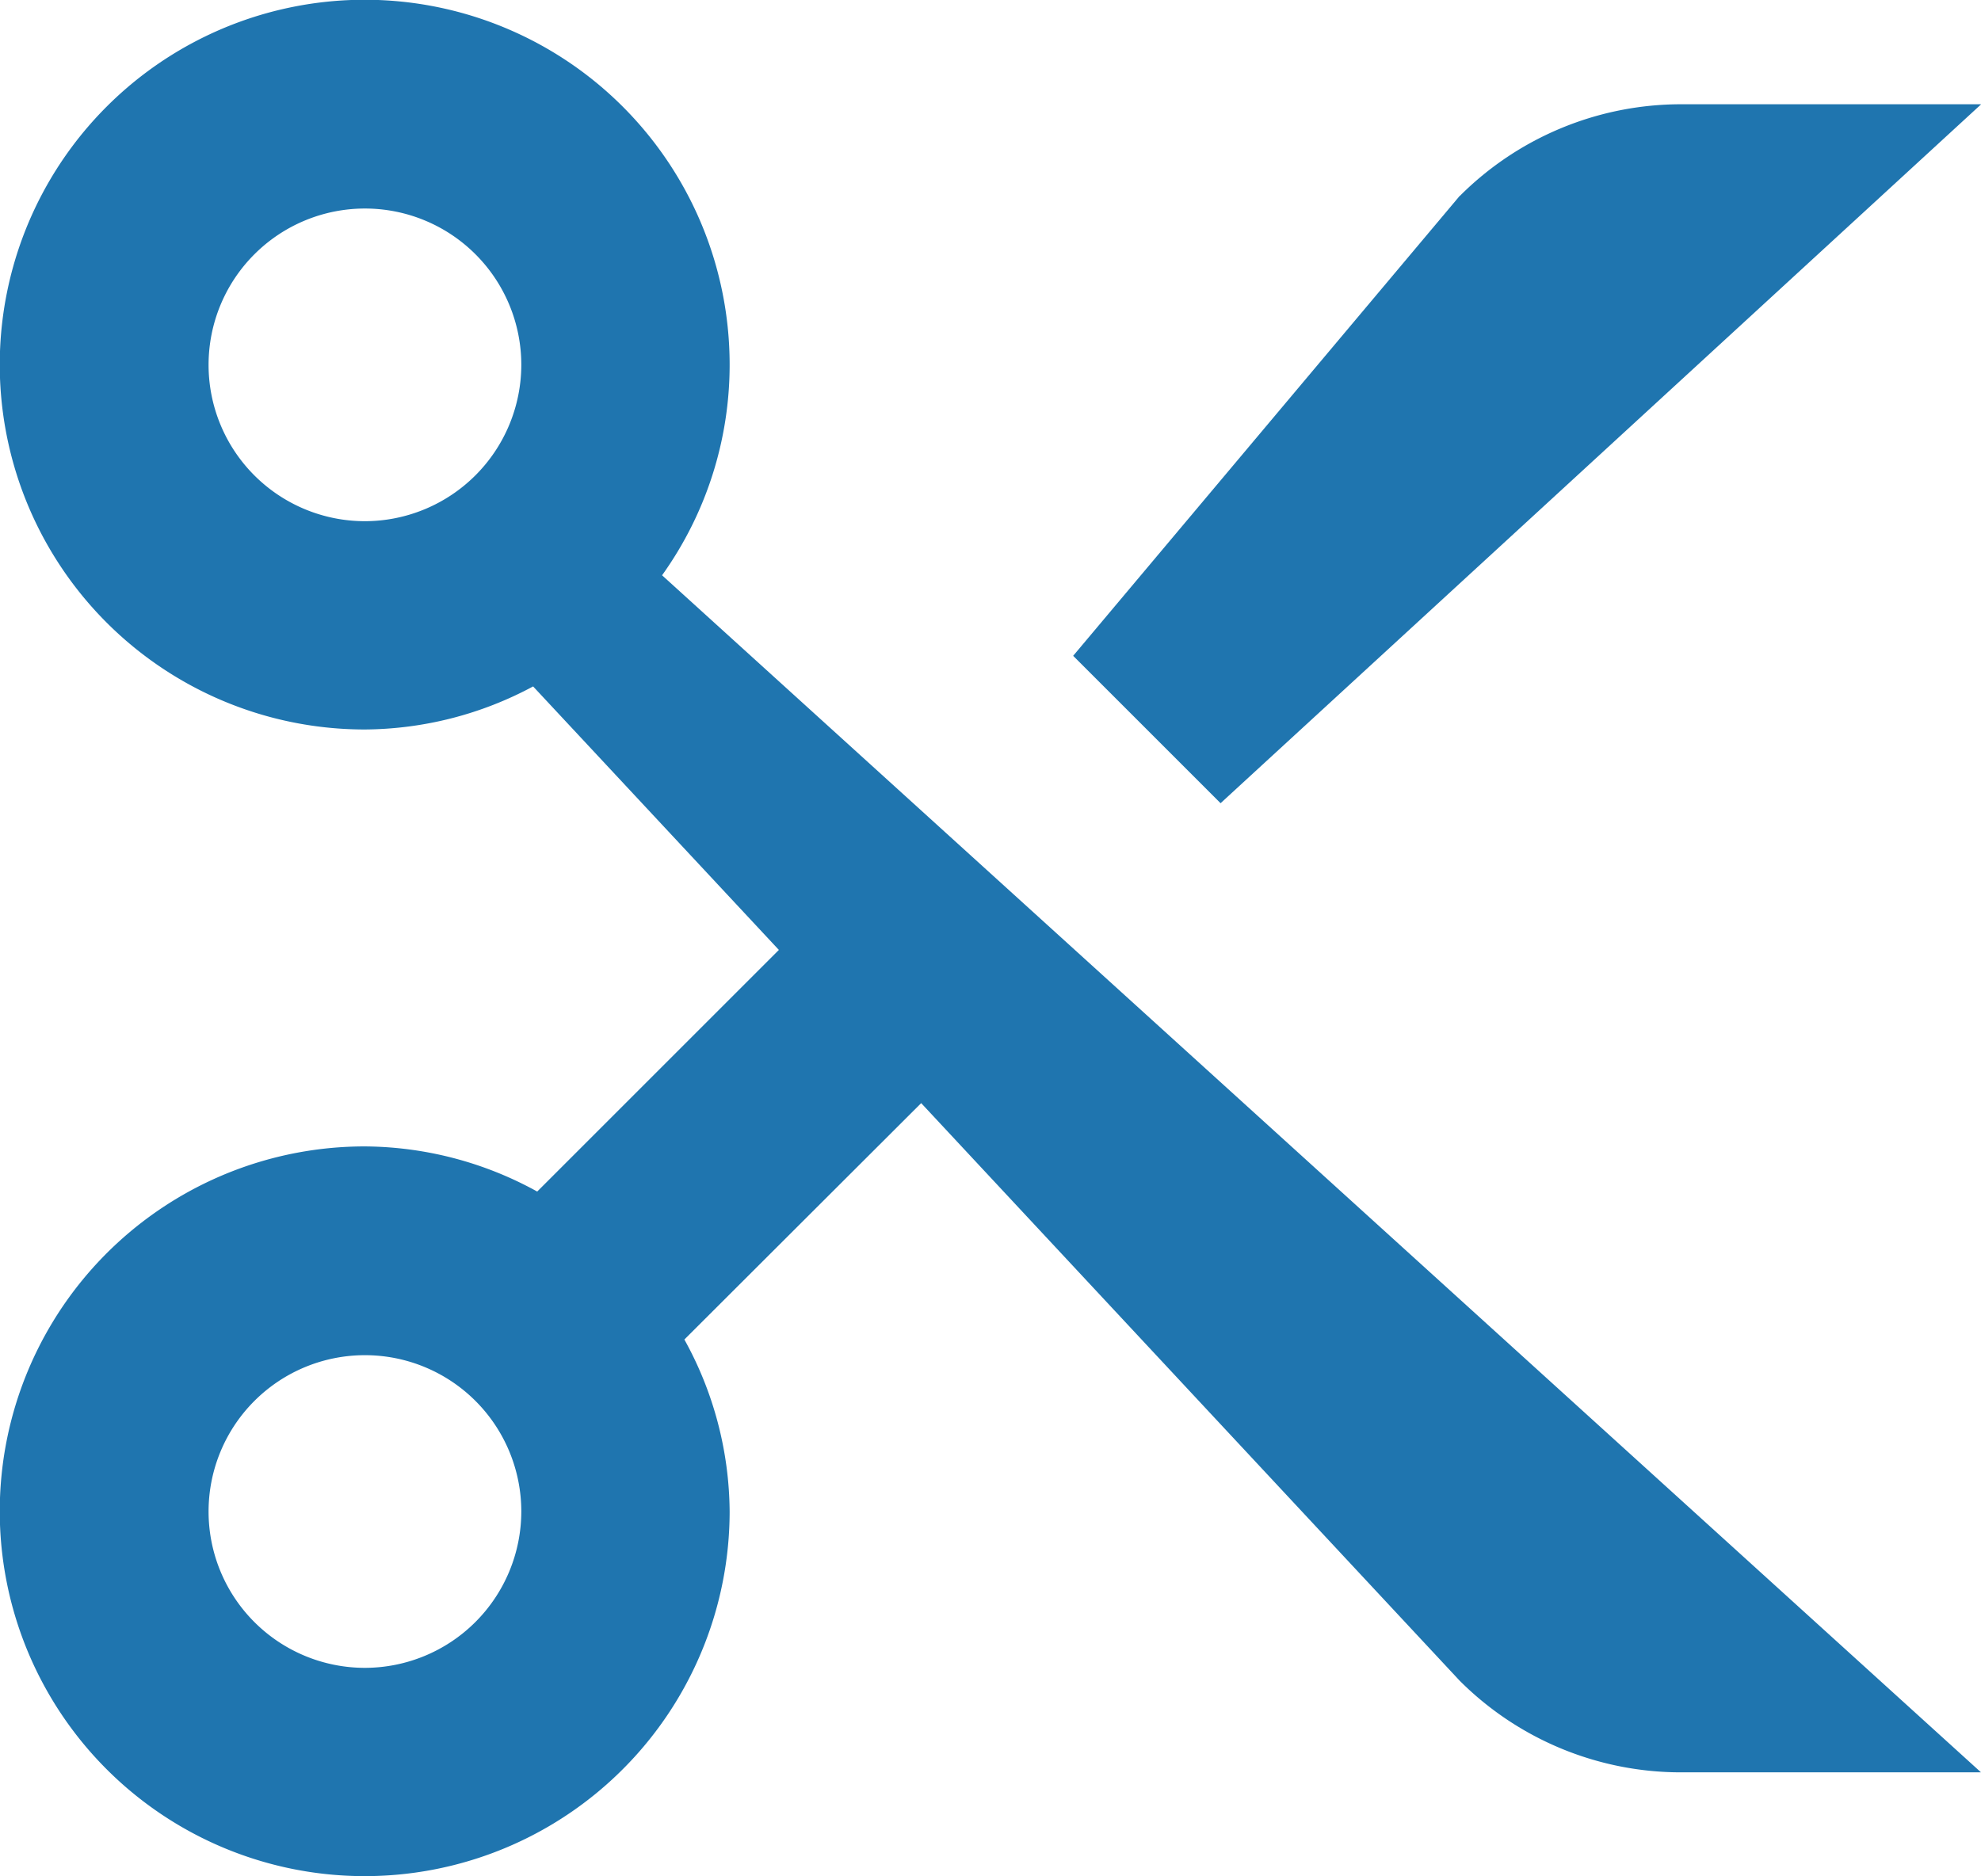
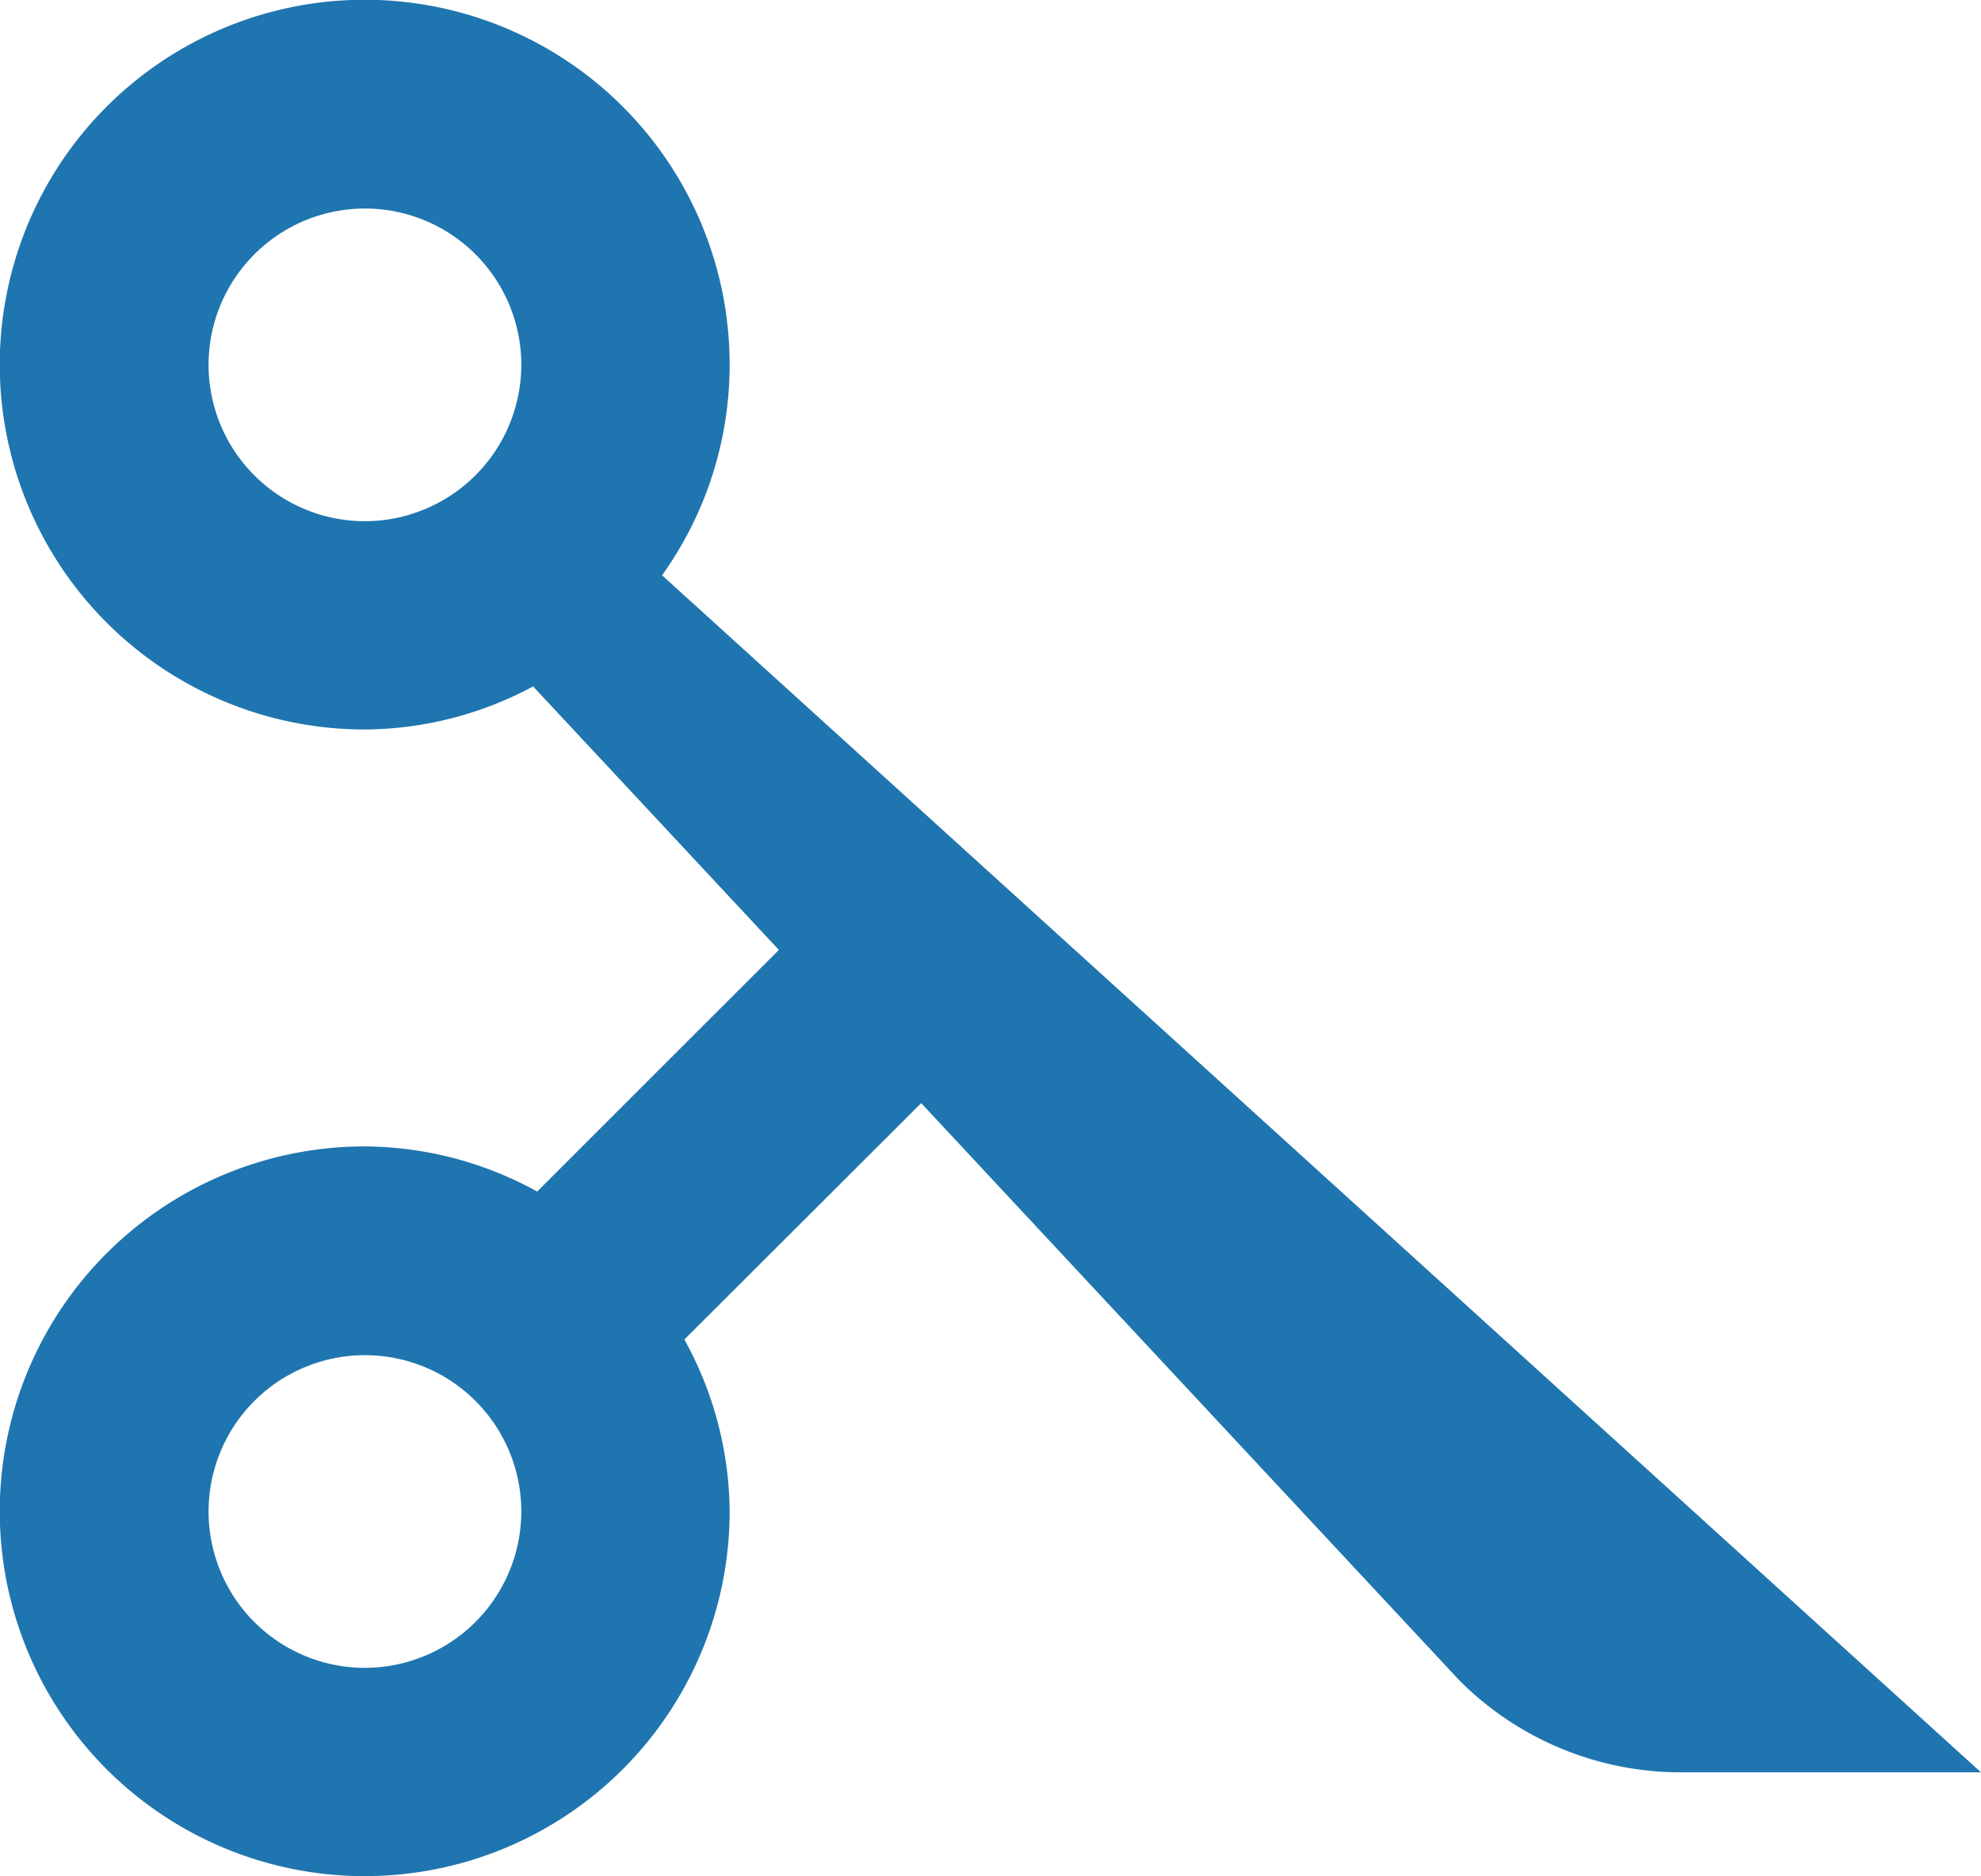
<svg xmlns="http://www.w3.org/2000/svg" id="cut-svgrepo-com" width="33.395" height="31.637" viewBox="0 0 33.395 31.637">
  <path id="Trazado_4518" data-name="Trazado 4518" d="M15.3,9.152A6.152,6.152,0,1,0,9.152,15.3a6.064,6.064,0,0,0,2.835-.726l4.143,4.443-4.074,4.074a6.081,6.081,0,0,0-2.9-.761A6.152,6.152,0,1,0,15.3,28.486a6.061,6.061,0,0,0-.763-2.9L18.529,21.6l9.078,9.739a5.273,5.273,0,0,0,3.728,1.545h5.06L14.161,12.7A6.1,6.1,0,0,0,15.3,9.152ZM9.152,11.788a2.636,2.636,0,1,1,2.636-2.636A2.64,2.64,0,0,1,9.152,11.788Zm0,19.334a2.636,2.636,0,1,1,2.636-2.636A2.64,2.64,0,0,1,9.152,31.122Z" transform="translate(-3 -3)" fill="#1f75af" />
-   <path id="Trazado_4519" data-name="Trazado 4519" d="M19.809,5.545,13.293,13.3l2.485,2.485L28.6,4h-5.06a5.272,5.272,0,0,0-3.727,1.544Z" transform="translate(4.798 -2.242)" fill="#1f75af" />
</svg>